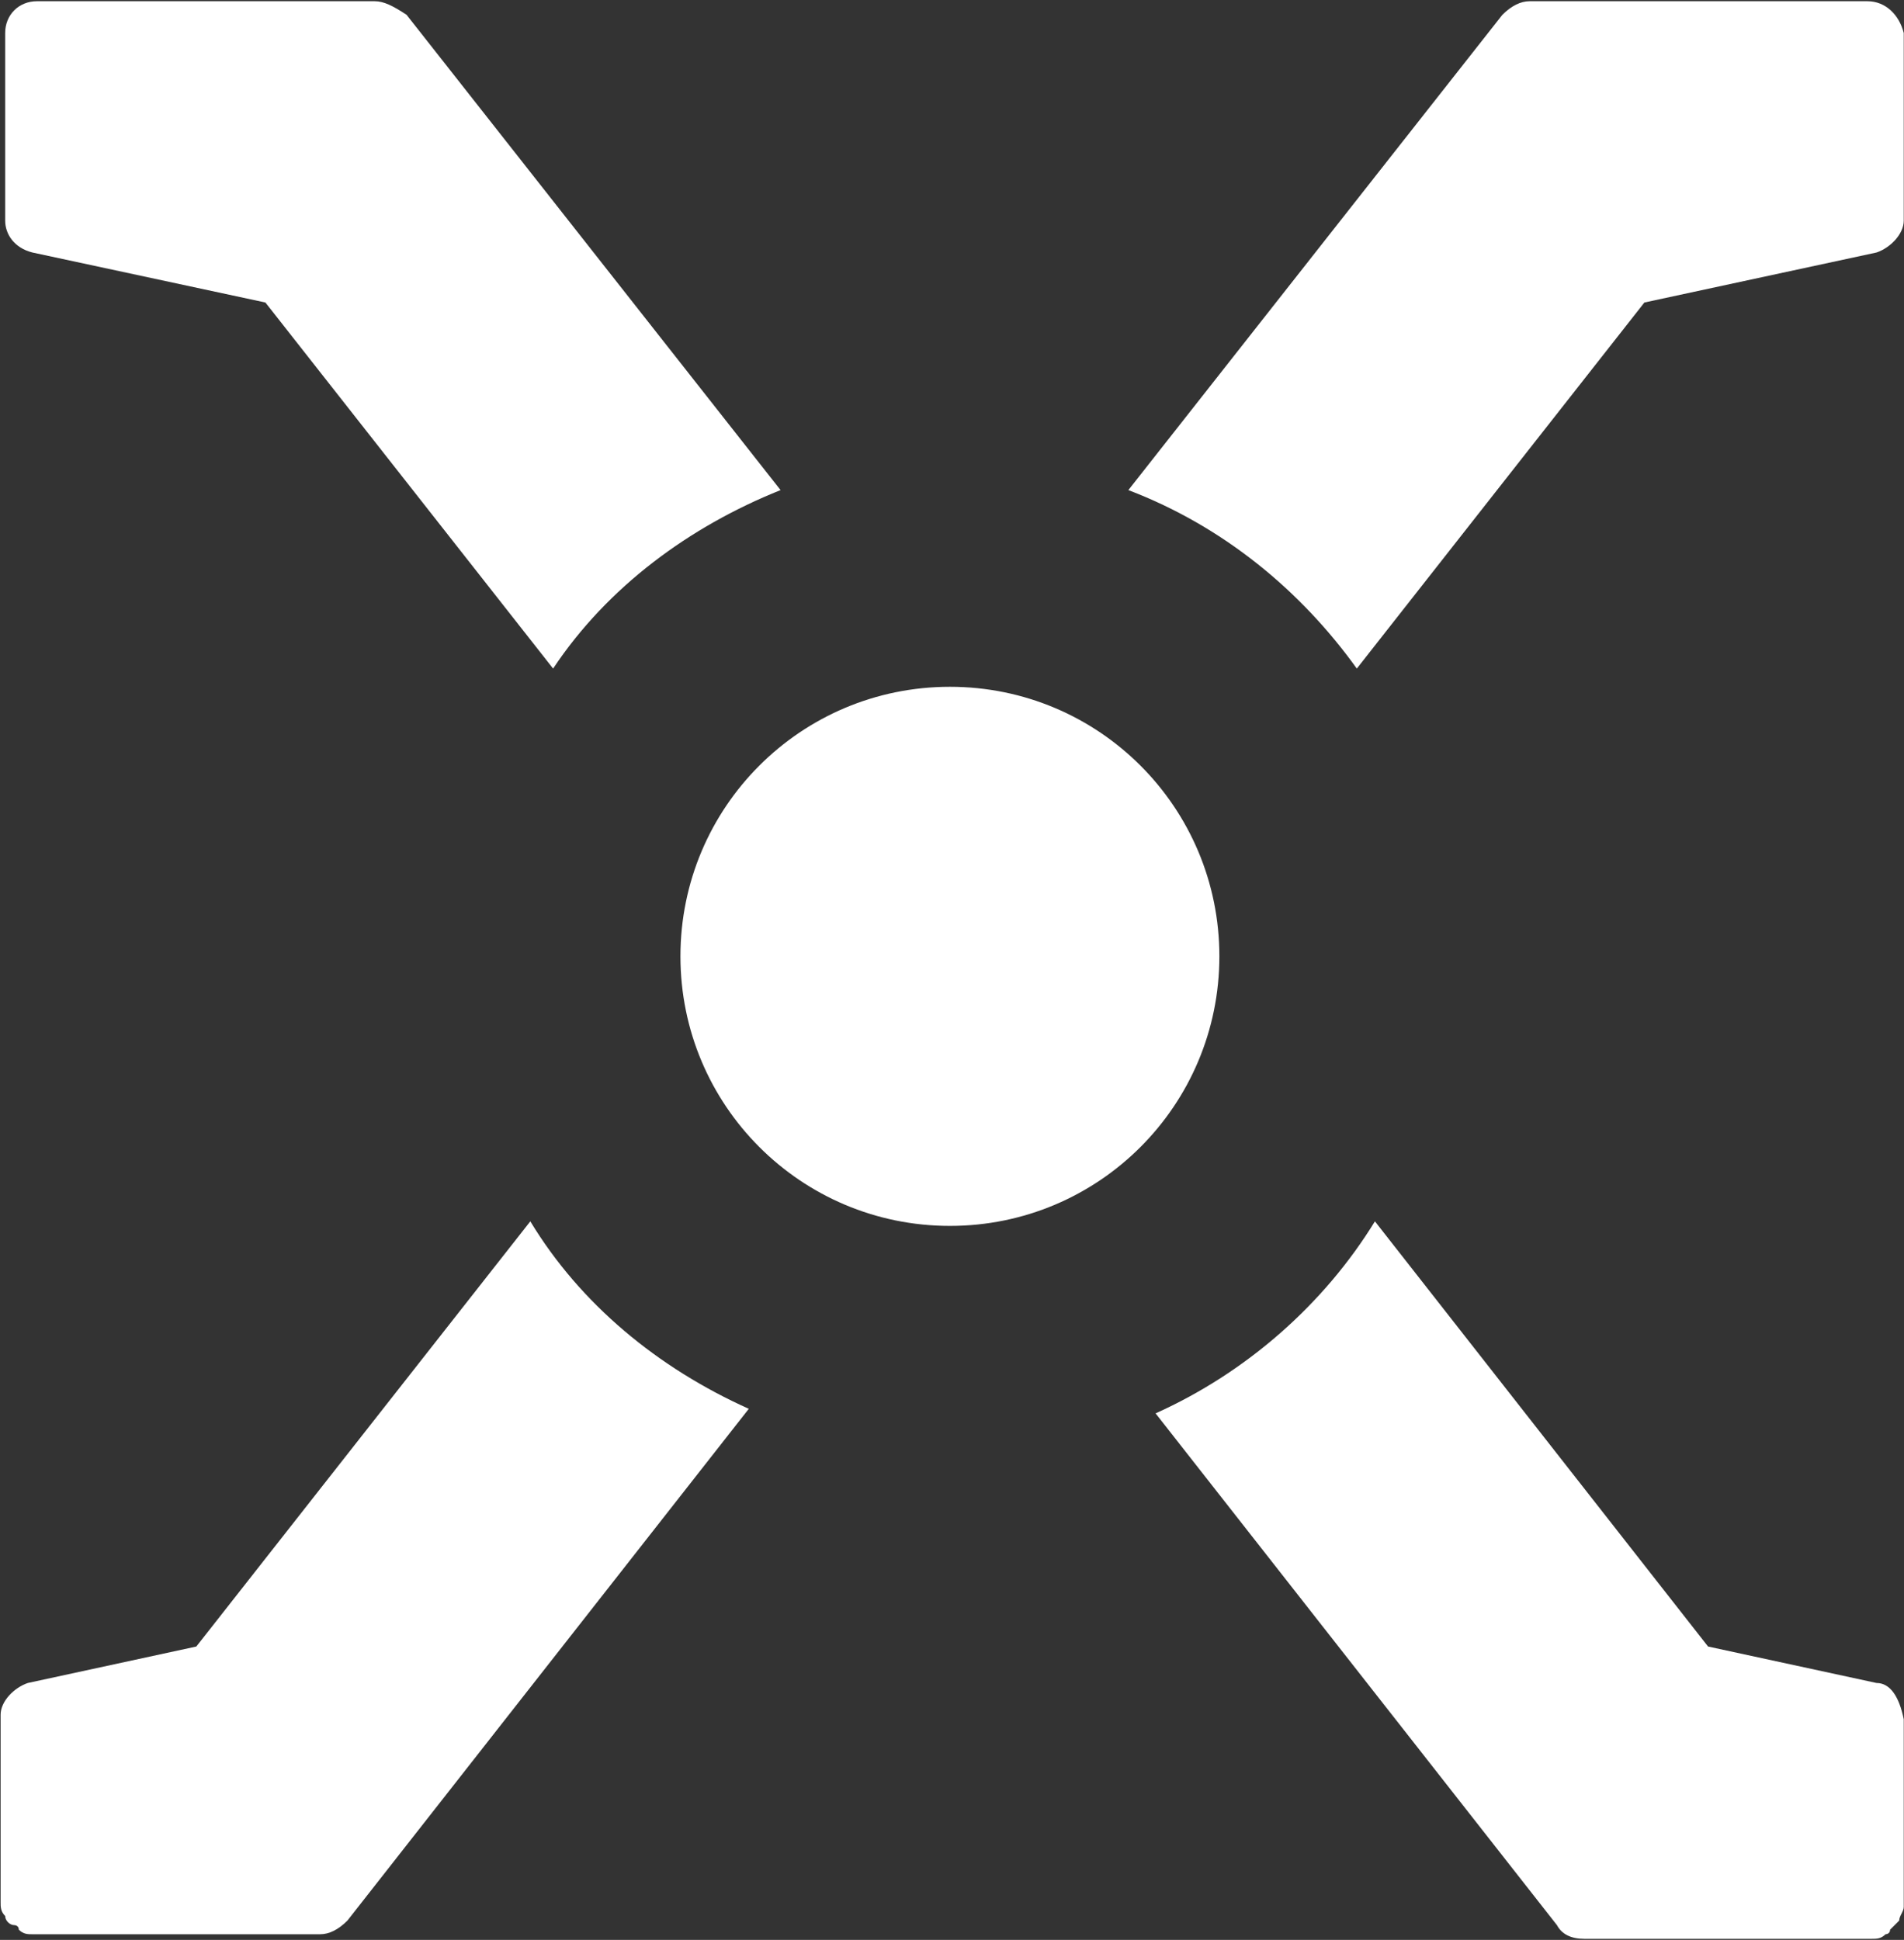
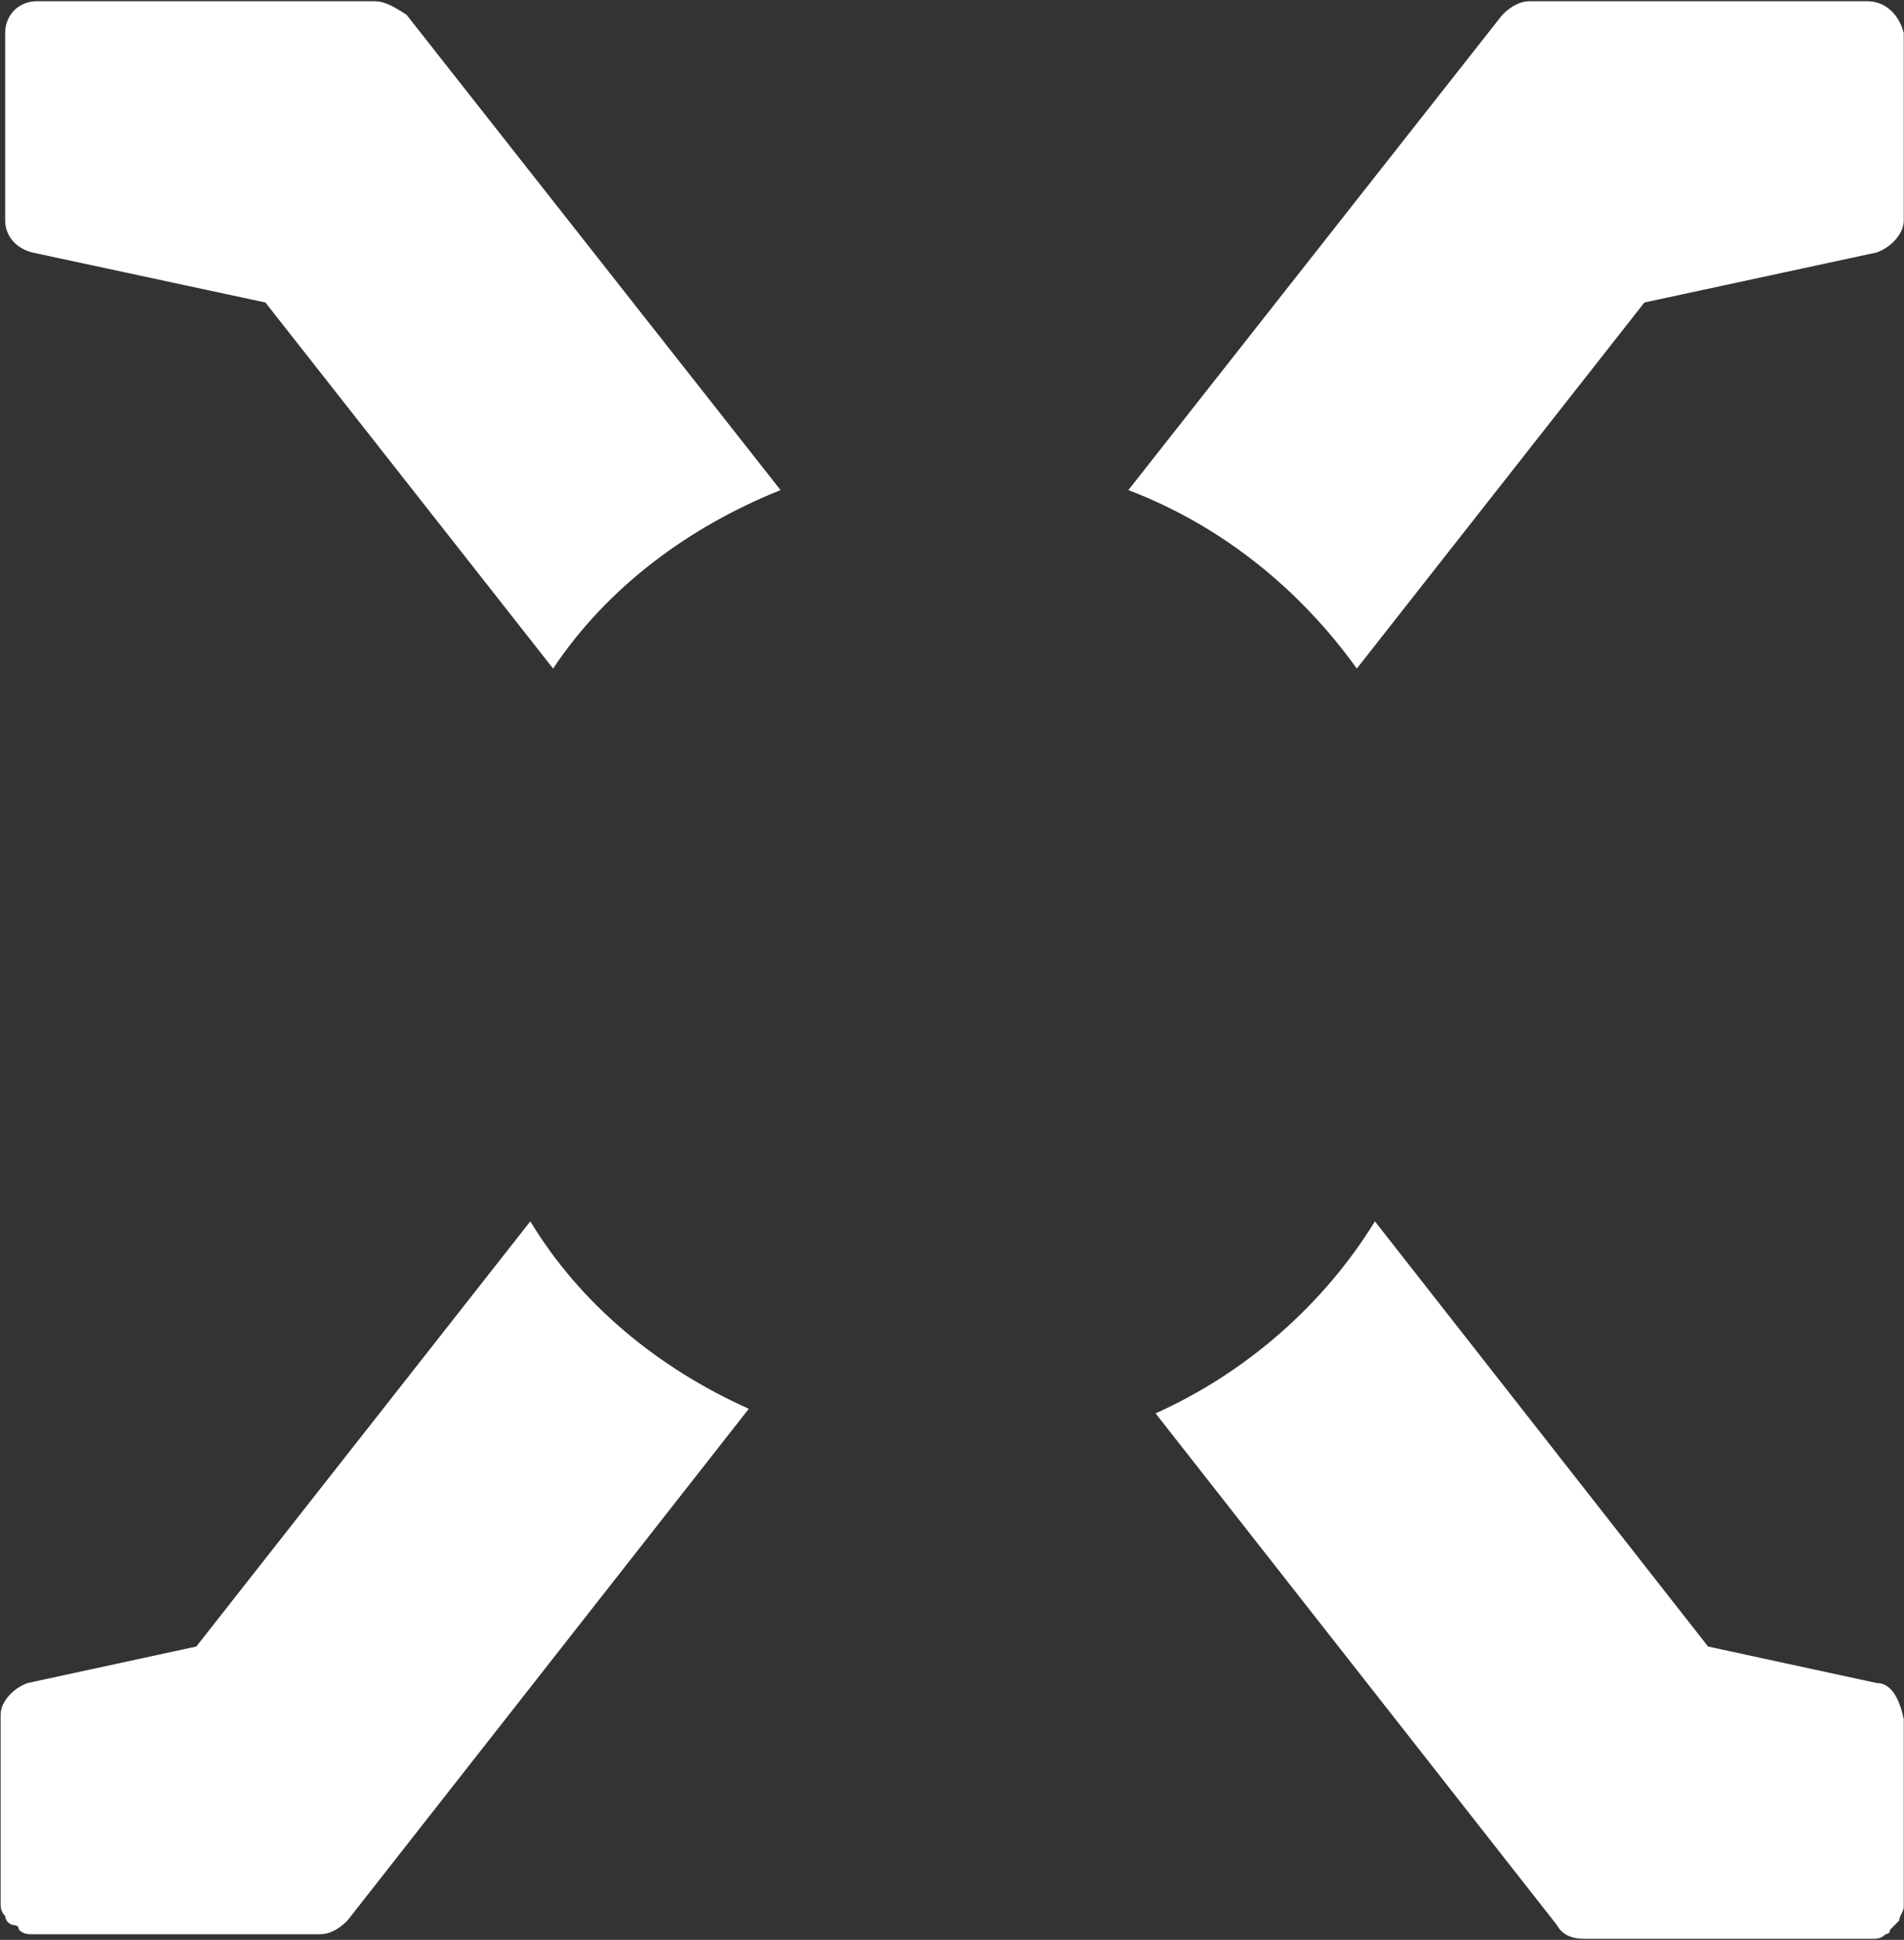
<svg xmlns="http://www.w3.org/2000/svg" version="1.2" viewBox="0 0 1546 1575" width="1546" height="1575">
  <rect x="0" y="0" width="1546" height="1575" fill="#333333" stroke="none" />
  <title>JANX</title>
  <style>
		.s0 { fill: #ffffff } 
	</style>
  <g>
-     <path fill-rule="evenodd" class="s0" d="m771.3 995.3c-121 0-218.8-97.9-218.8-218.9 0-121 97.8-218.8 218.8-218.8 121 0 218.8 97.8 218.8 218.8 0 121-97.8 218.9-218.8 218.9z" />
    <path class="s0" d="m304.2 1h-274.2c-14.7 0-25.8 11-25.8 25.8v152.3c0 11.1 7.4 22.2 22.1 25.9l189.2 40.6 233.6 297.2c44.3-66.5 110.8-115.3 184.7-144.9l-303.7-385.9c-11.1-7.3-18.5-11-25.9-11z" />
    <path class="s0" d="m1523.7 1366.4l-136.8-29.6-270.5-345.2c-41.3 67.2-104.2 122.7-178.1 155.9l325.9 415.5q6 11.1 22.2 11.1h233.6c3.7 0 7.4 0 11-3.7 0 0 3.7 0 3.7-3.7q3.7-3.7 7.4-7.4c0-3.7 3.7-7.4 3.7-11.1v-152.3c-3.7-18.5-11.1-29.5-22.1-29.5z" />
    <path class="s0" d="m1516.3 1h-274.2q-11.1 0-22.2 11l-303.7 385.9c77.6 29.6 140.4 82.1 185.5 144.9l233.5-297.2 188.5-40.6c11-3.7 22.1-14.8 22.1-25.9v-152.3c-3.7-14.8-14.8-25.8-29.5-25.8z" />
    <path class="s0" d="m430.6 991.6l-271.2 345.2-136.8 29.6c-11 3.7-22.1 14.7-22.1 25.8v152.3c0 3.7 0 7.4 3.7 11.1 0 3.7 3.7 7.4 7.4 7.4 0 0 3.7 0 3.7 3.7 3.7 3.7 7.3 3.7 11 3.7h233.6q11.1 0 22.2-11.1l325.9-415.5c-73.9-33.2-136.7-85-177.4-152.2z" />
  </g>
</svg>